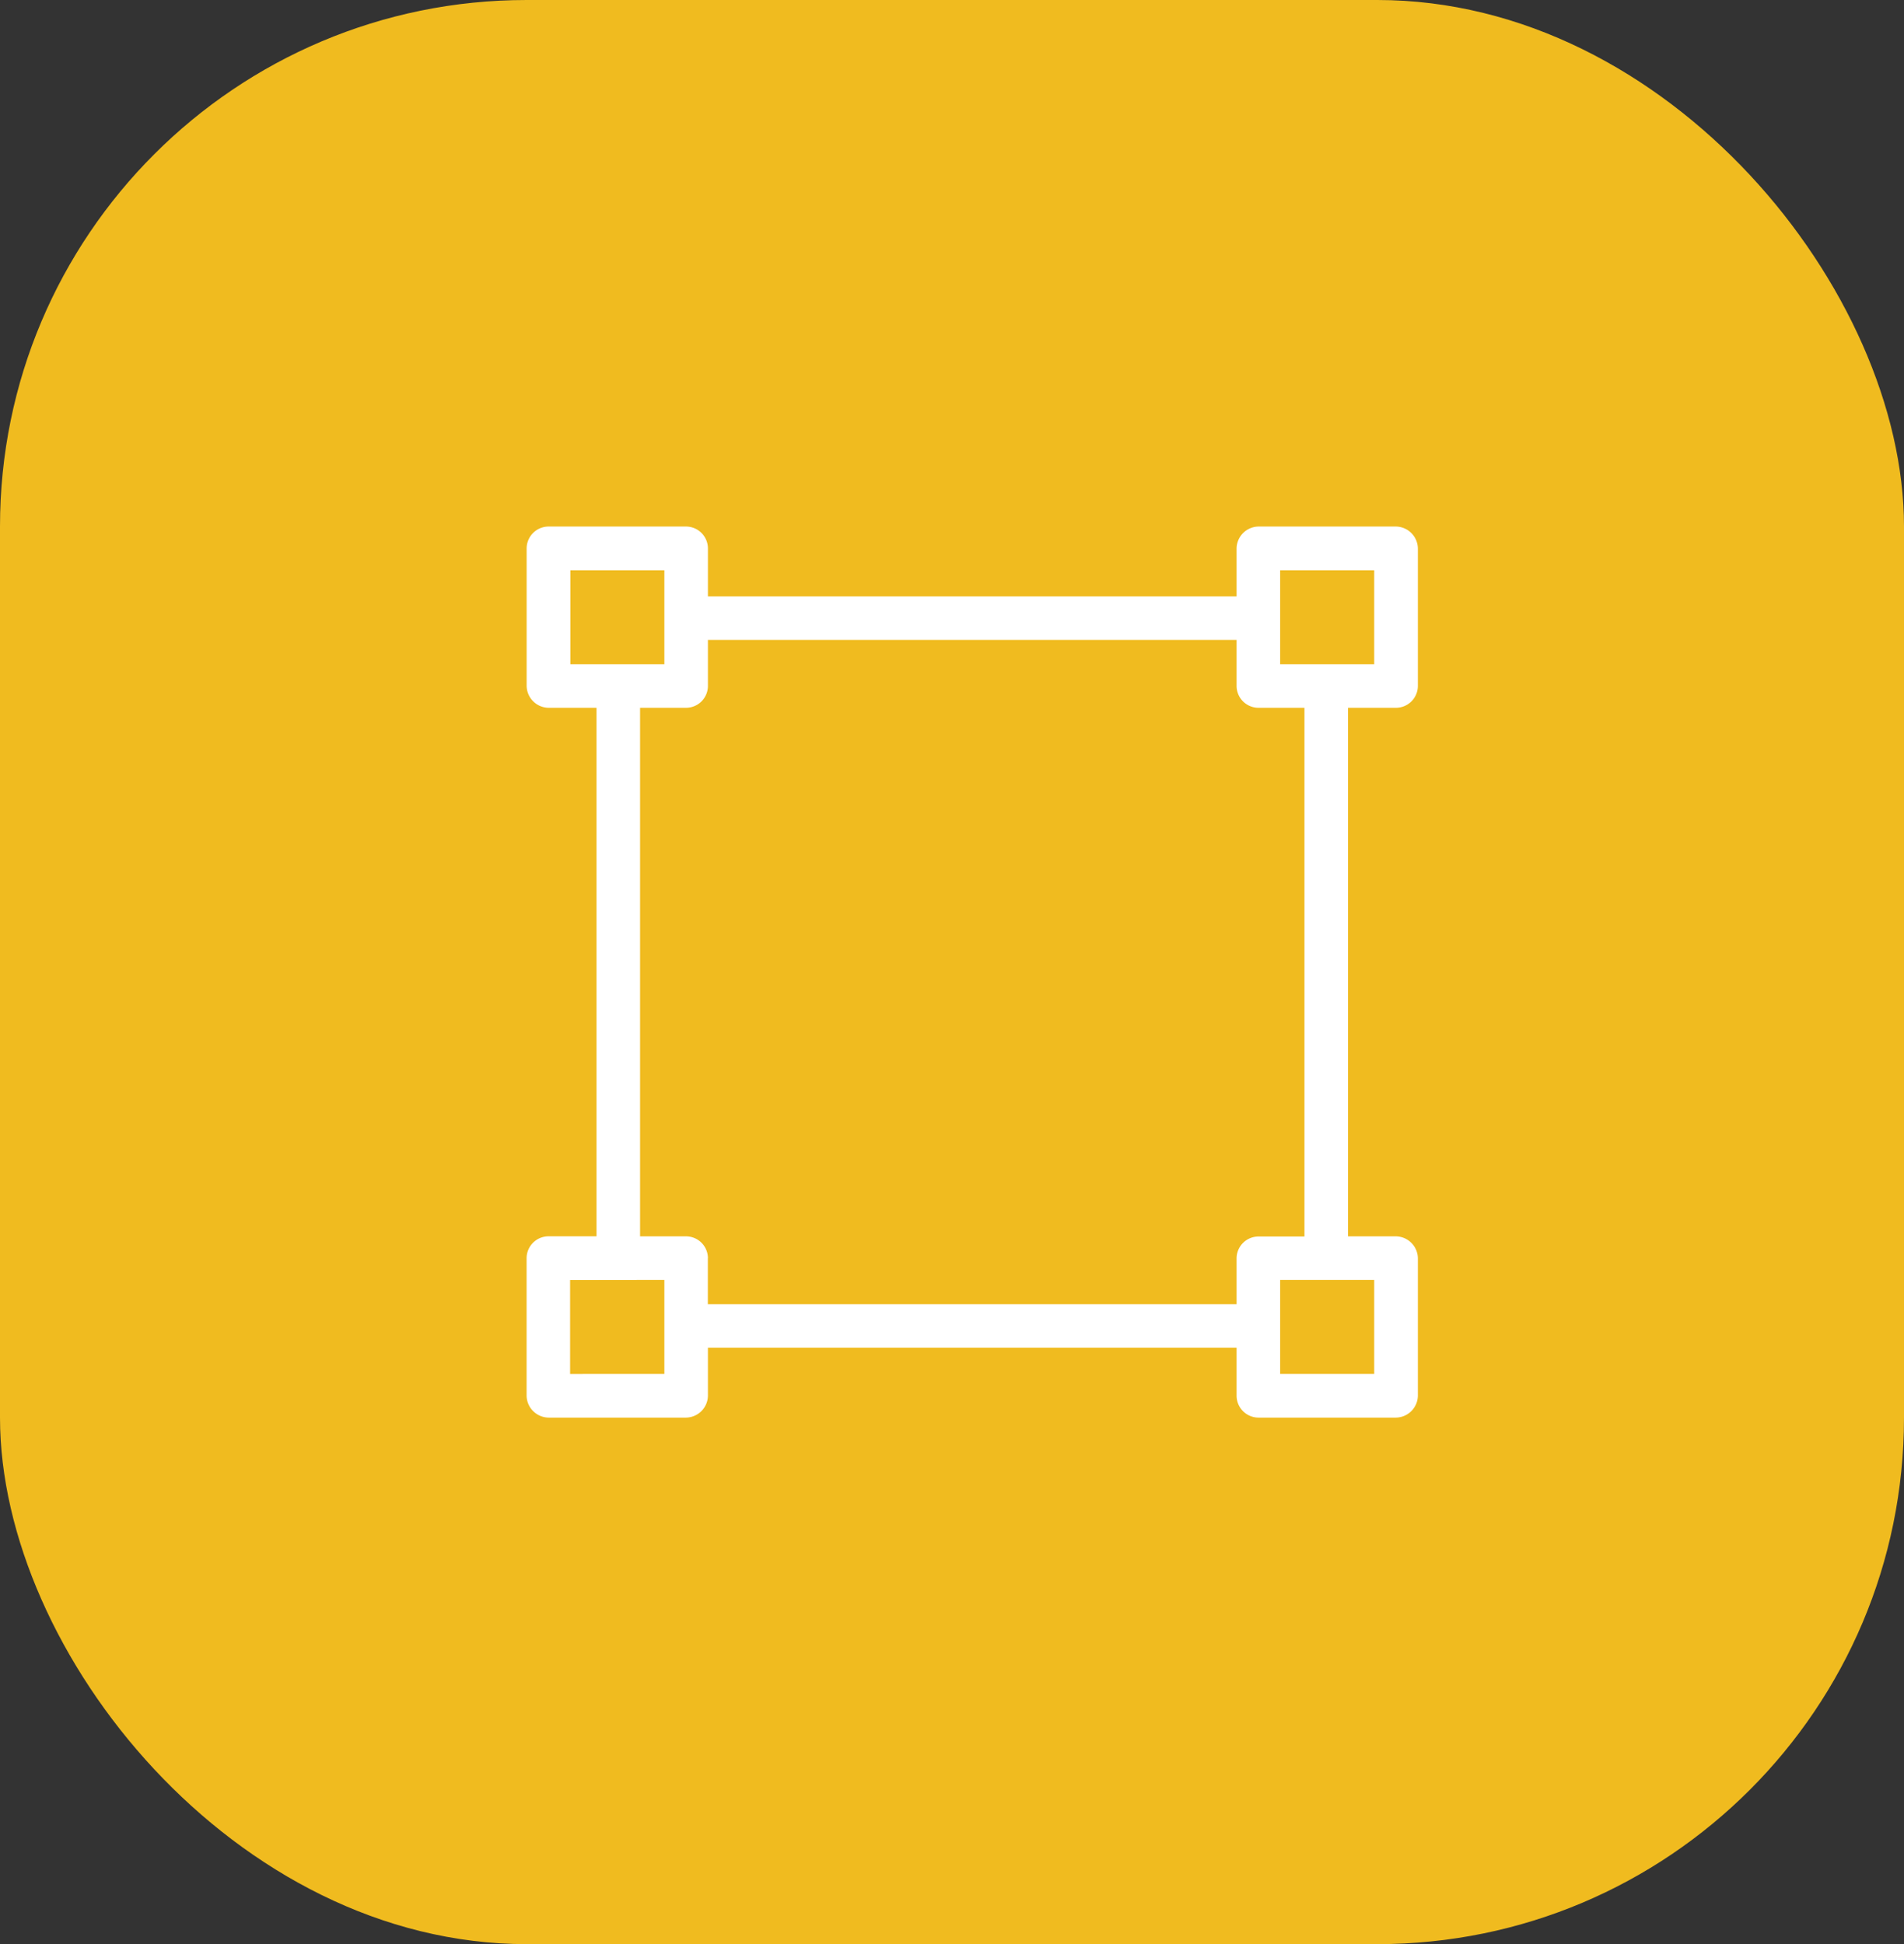
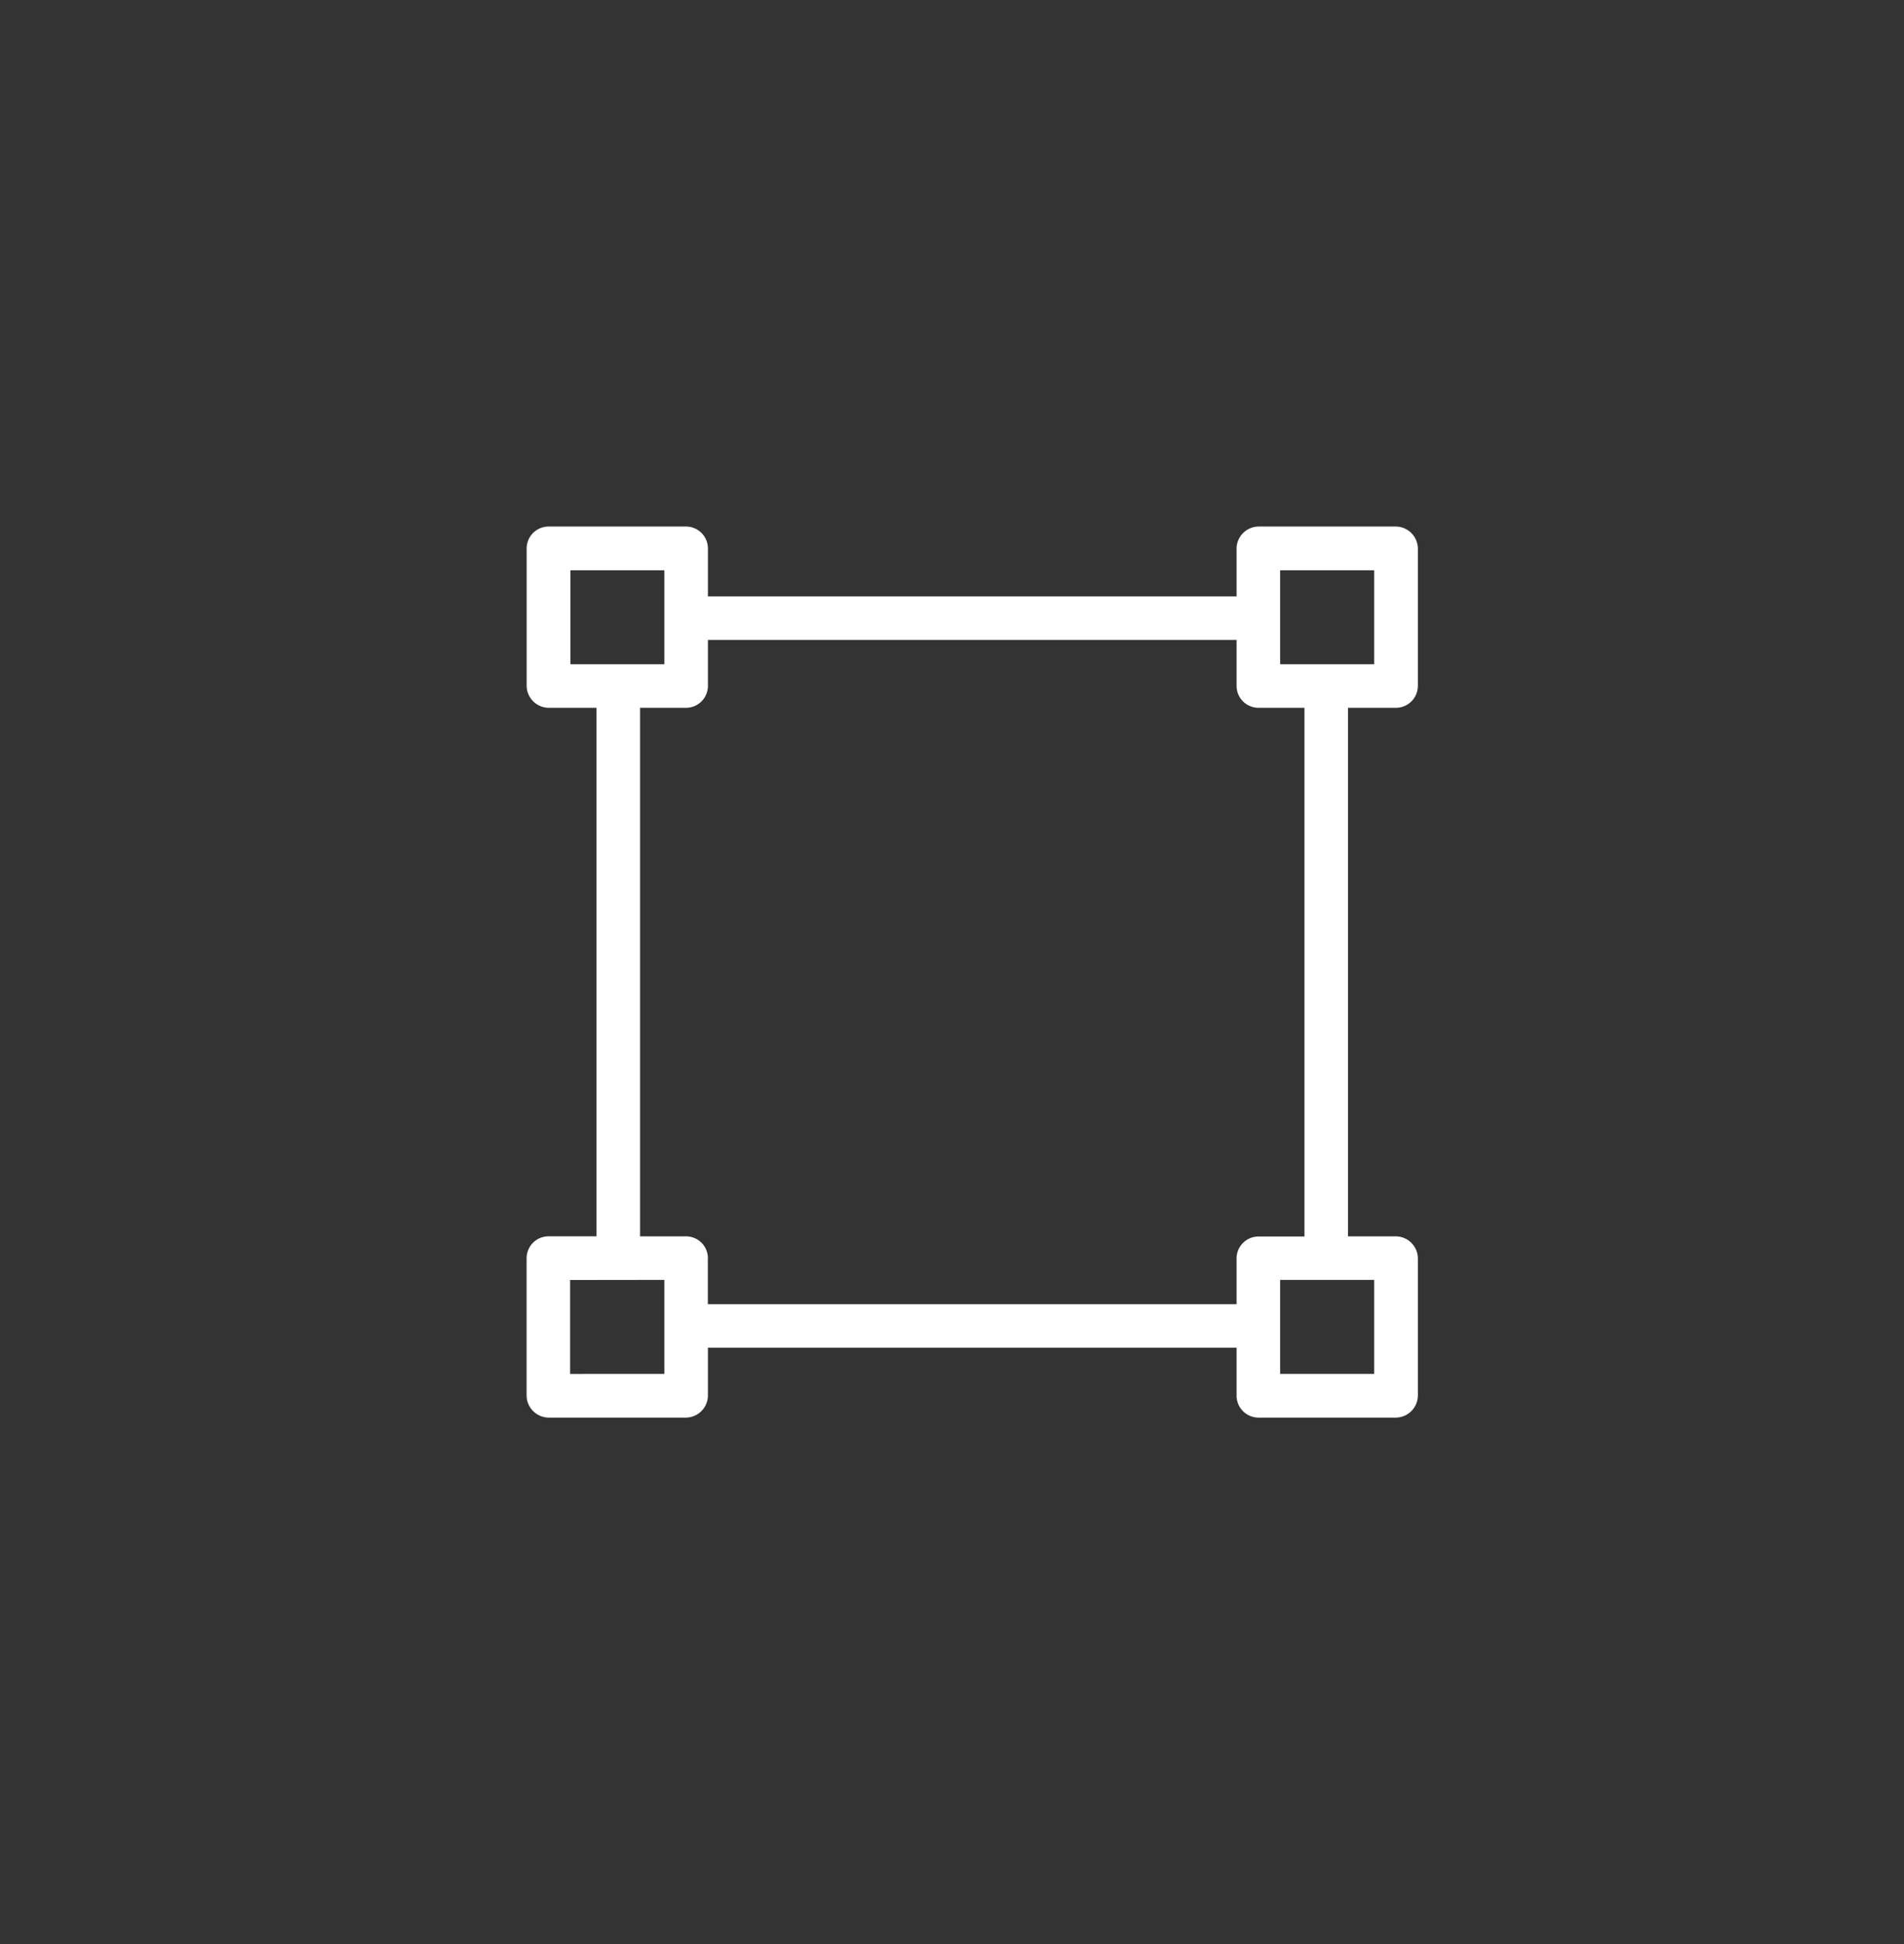
<svg xmlns="http://www.w3.org/2000/svg" width="47" height="48" viewBox="0 0 47 48">
  <rect x="0" y="0" width="47" height="48" fill="#333333" stroke="none" />
  <g id="Group_7" data-name="Group 7" transform="translate(-186 -2624)">
-     <rect id="Rectangle_21" data-name="Rectangle 21" width="47" height="48" rx="13" transform="translate(186 2624)" fill="#f0bb1f" />
    <g id="selection_1" data-name="selection 1">
      <g id="Group">
        <g id="Group-2" data-name="Group">
          <path id="Vector" d="M21.455-4.475A.549.549,0,0,1,22-3.936V-.545A.543.543,0,0,1,21.455,0H18.064a.542.542,0,0,1-.539-.545V-1.725H4.475V-.545A.549.549,0,0,1,3.936,0H.545A.55.55,0,0,1,0-.545V-3.936a.542.542,0,0,1,.545-.539H1.725V-17.525H.545A.549.549,0,0,1,0-18.064v-3.392A.55.55,0,0,1,.545-22H3.936a.542.542,0,0,1,.539.545v1.181H17.525v-1.181A.549.549,0,0,1,18.064-22h3.392a.55.55,0,0,1,.545.545v3.392a.542.542,0,0,1-.545.539H20.275V-4.475ZM1.078-3.4v2.319H3.4V-3.4ZM3.4-20.922H1.078V-18.6H3.4Zm14.127,2.858V-19.2H4.475v1.132a.541.541,0,0,1-.539.539H2.8V-4.475H3.936a.541.541,0,0,1,.539.539V-2.8H17.525V-3.936a.541.541,0,0,1,.539-.539H19.2V-17.525H18.064A.541.541,0,0,1,17.525-18.064Zm3.4-.539v-2.319H18.6V-18.6ZM18.6-3.4v2.319h2.319V-3.4Z" transform="translate(221 2637) rotate(180)" fill="#fff" />
        </g>
      </g>
    </g>
  </g>
</svg>